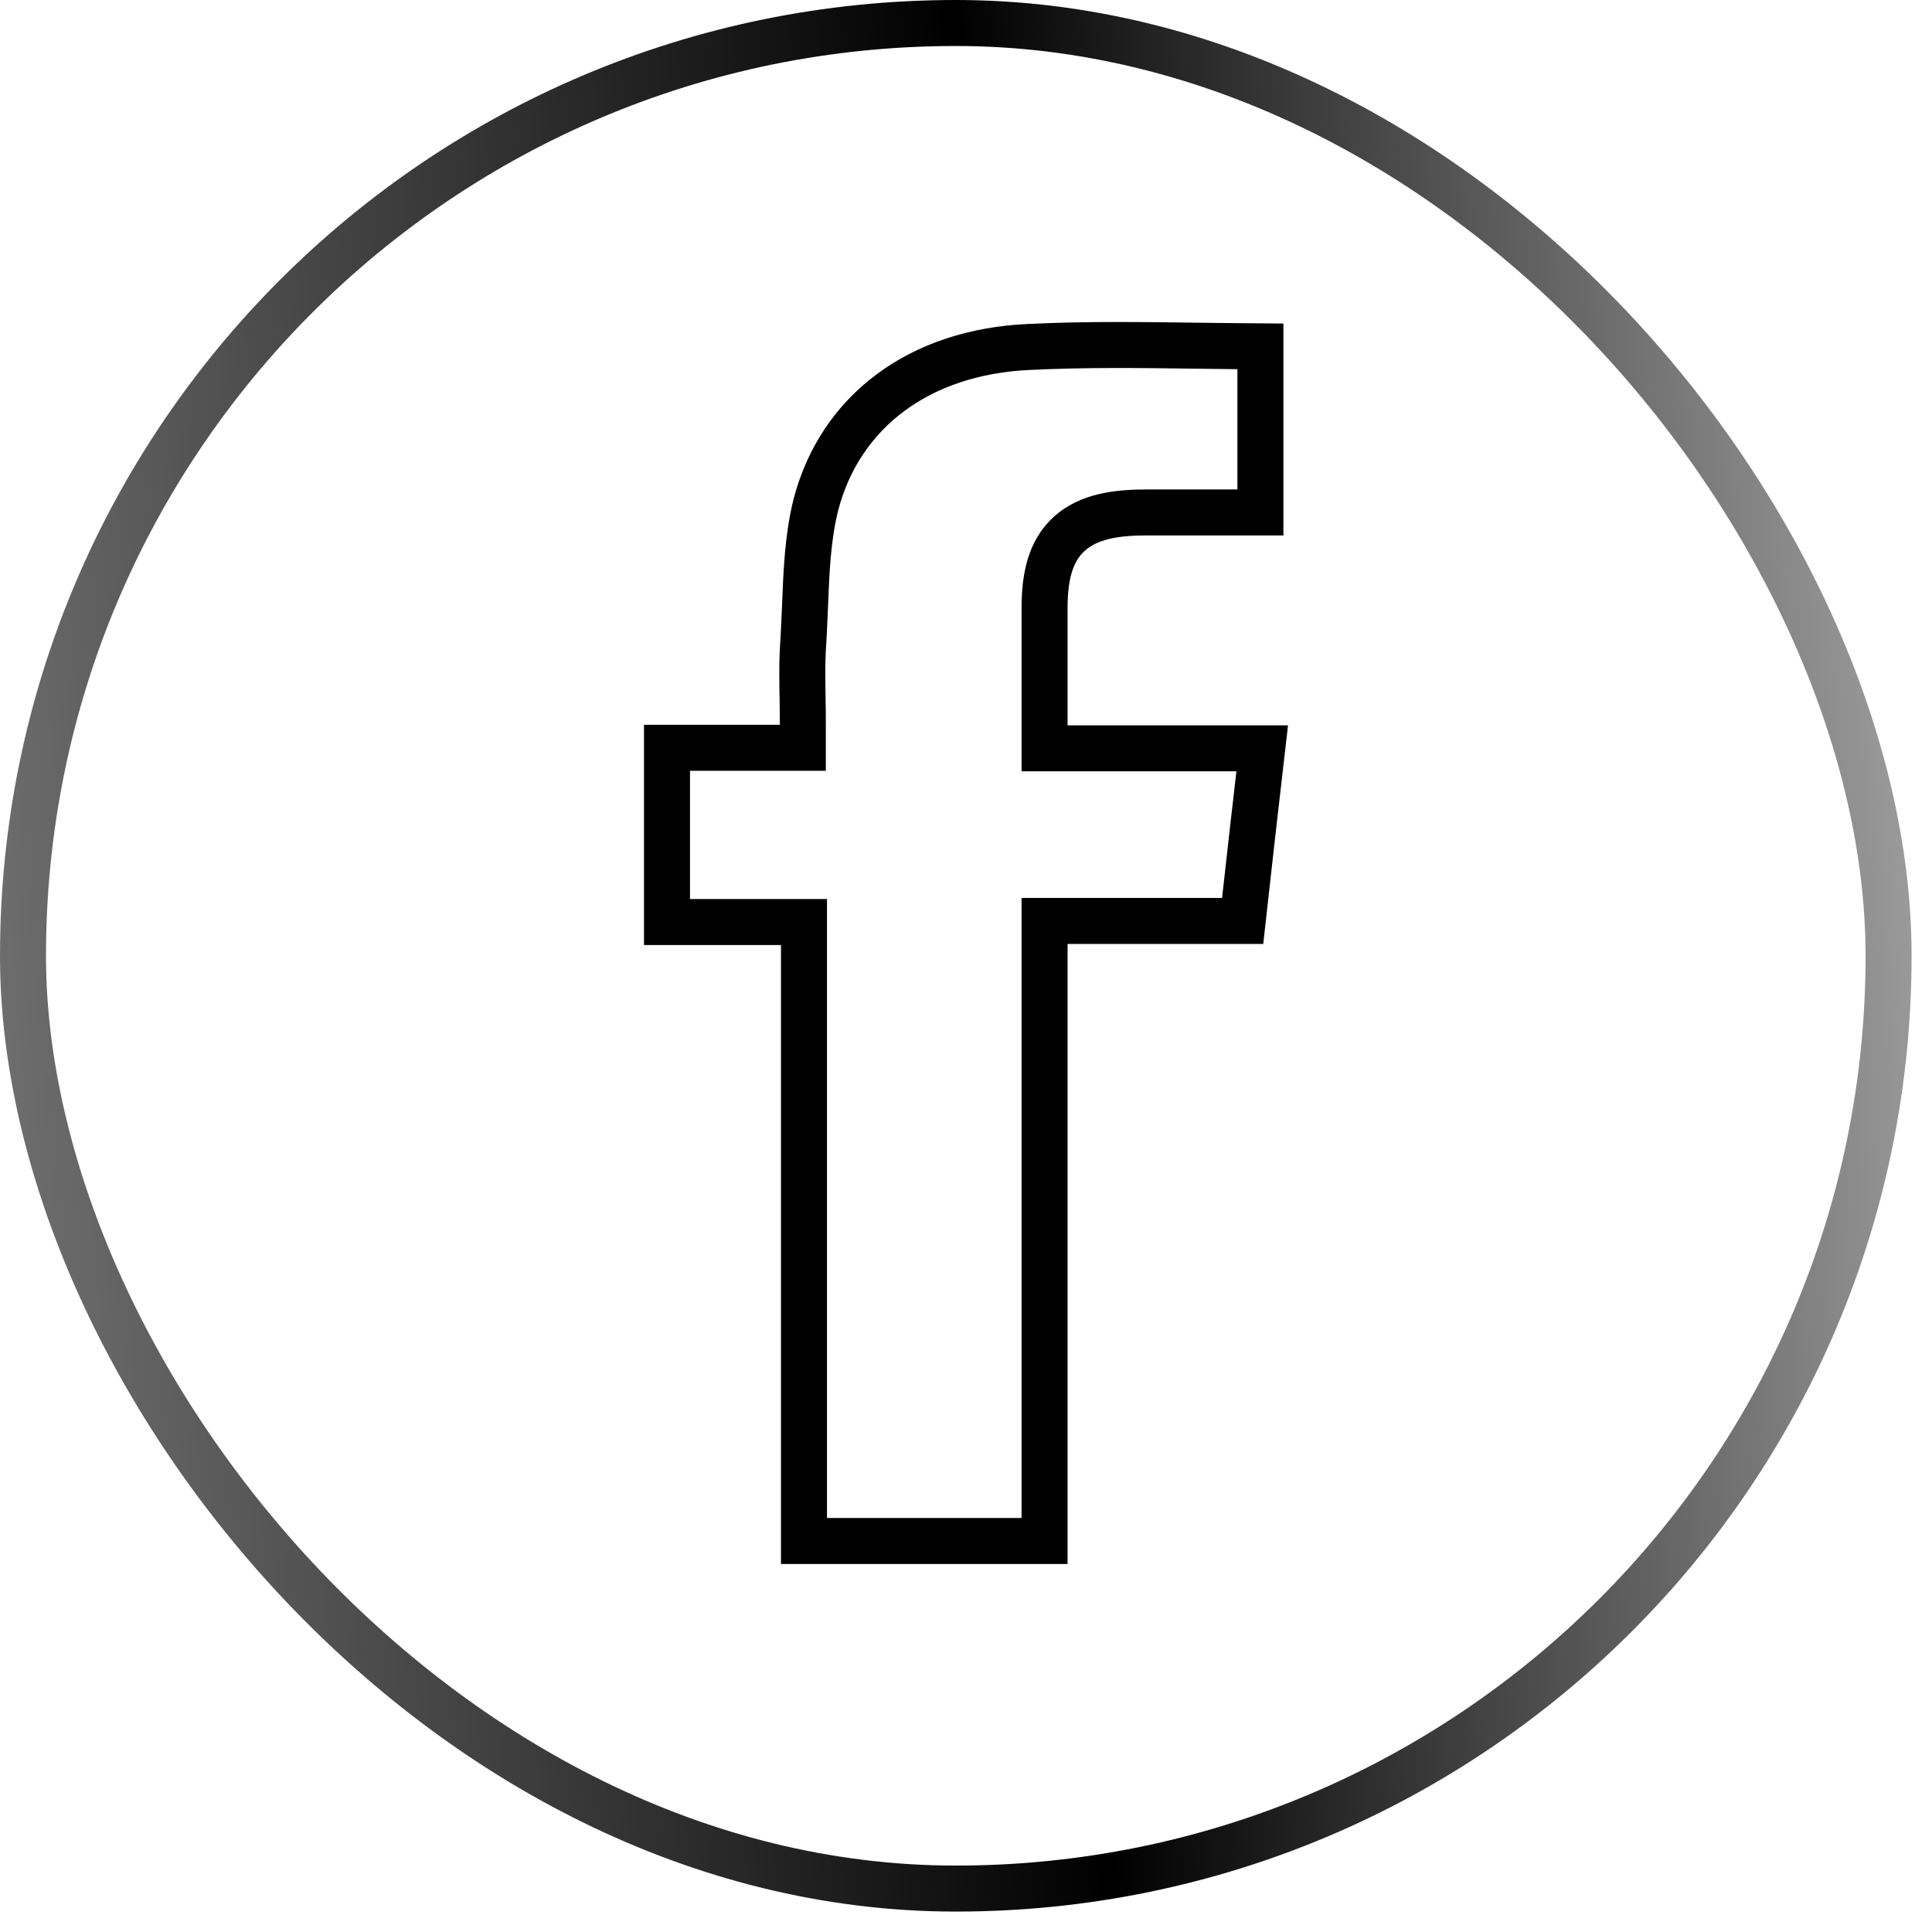
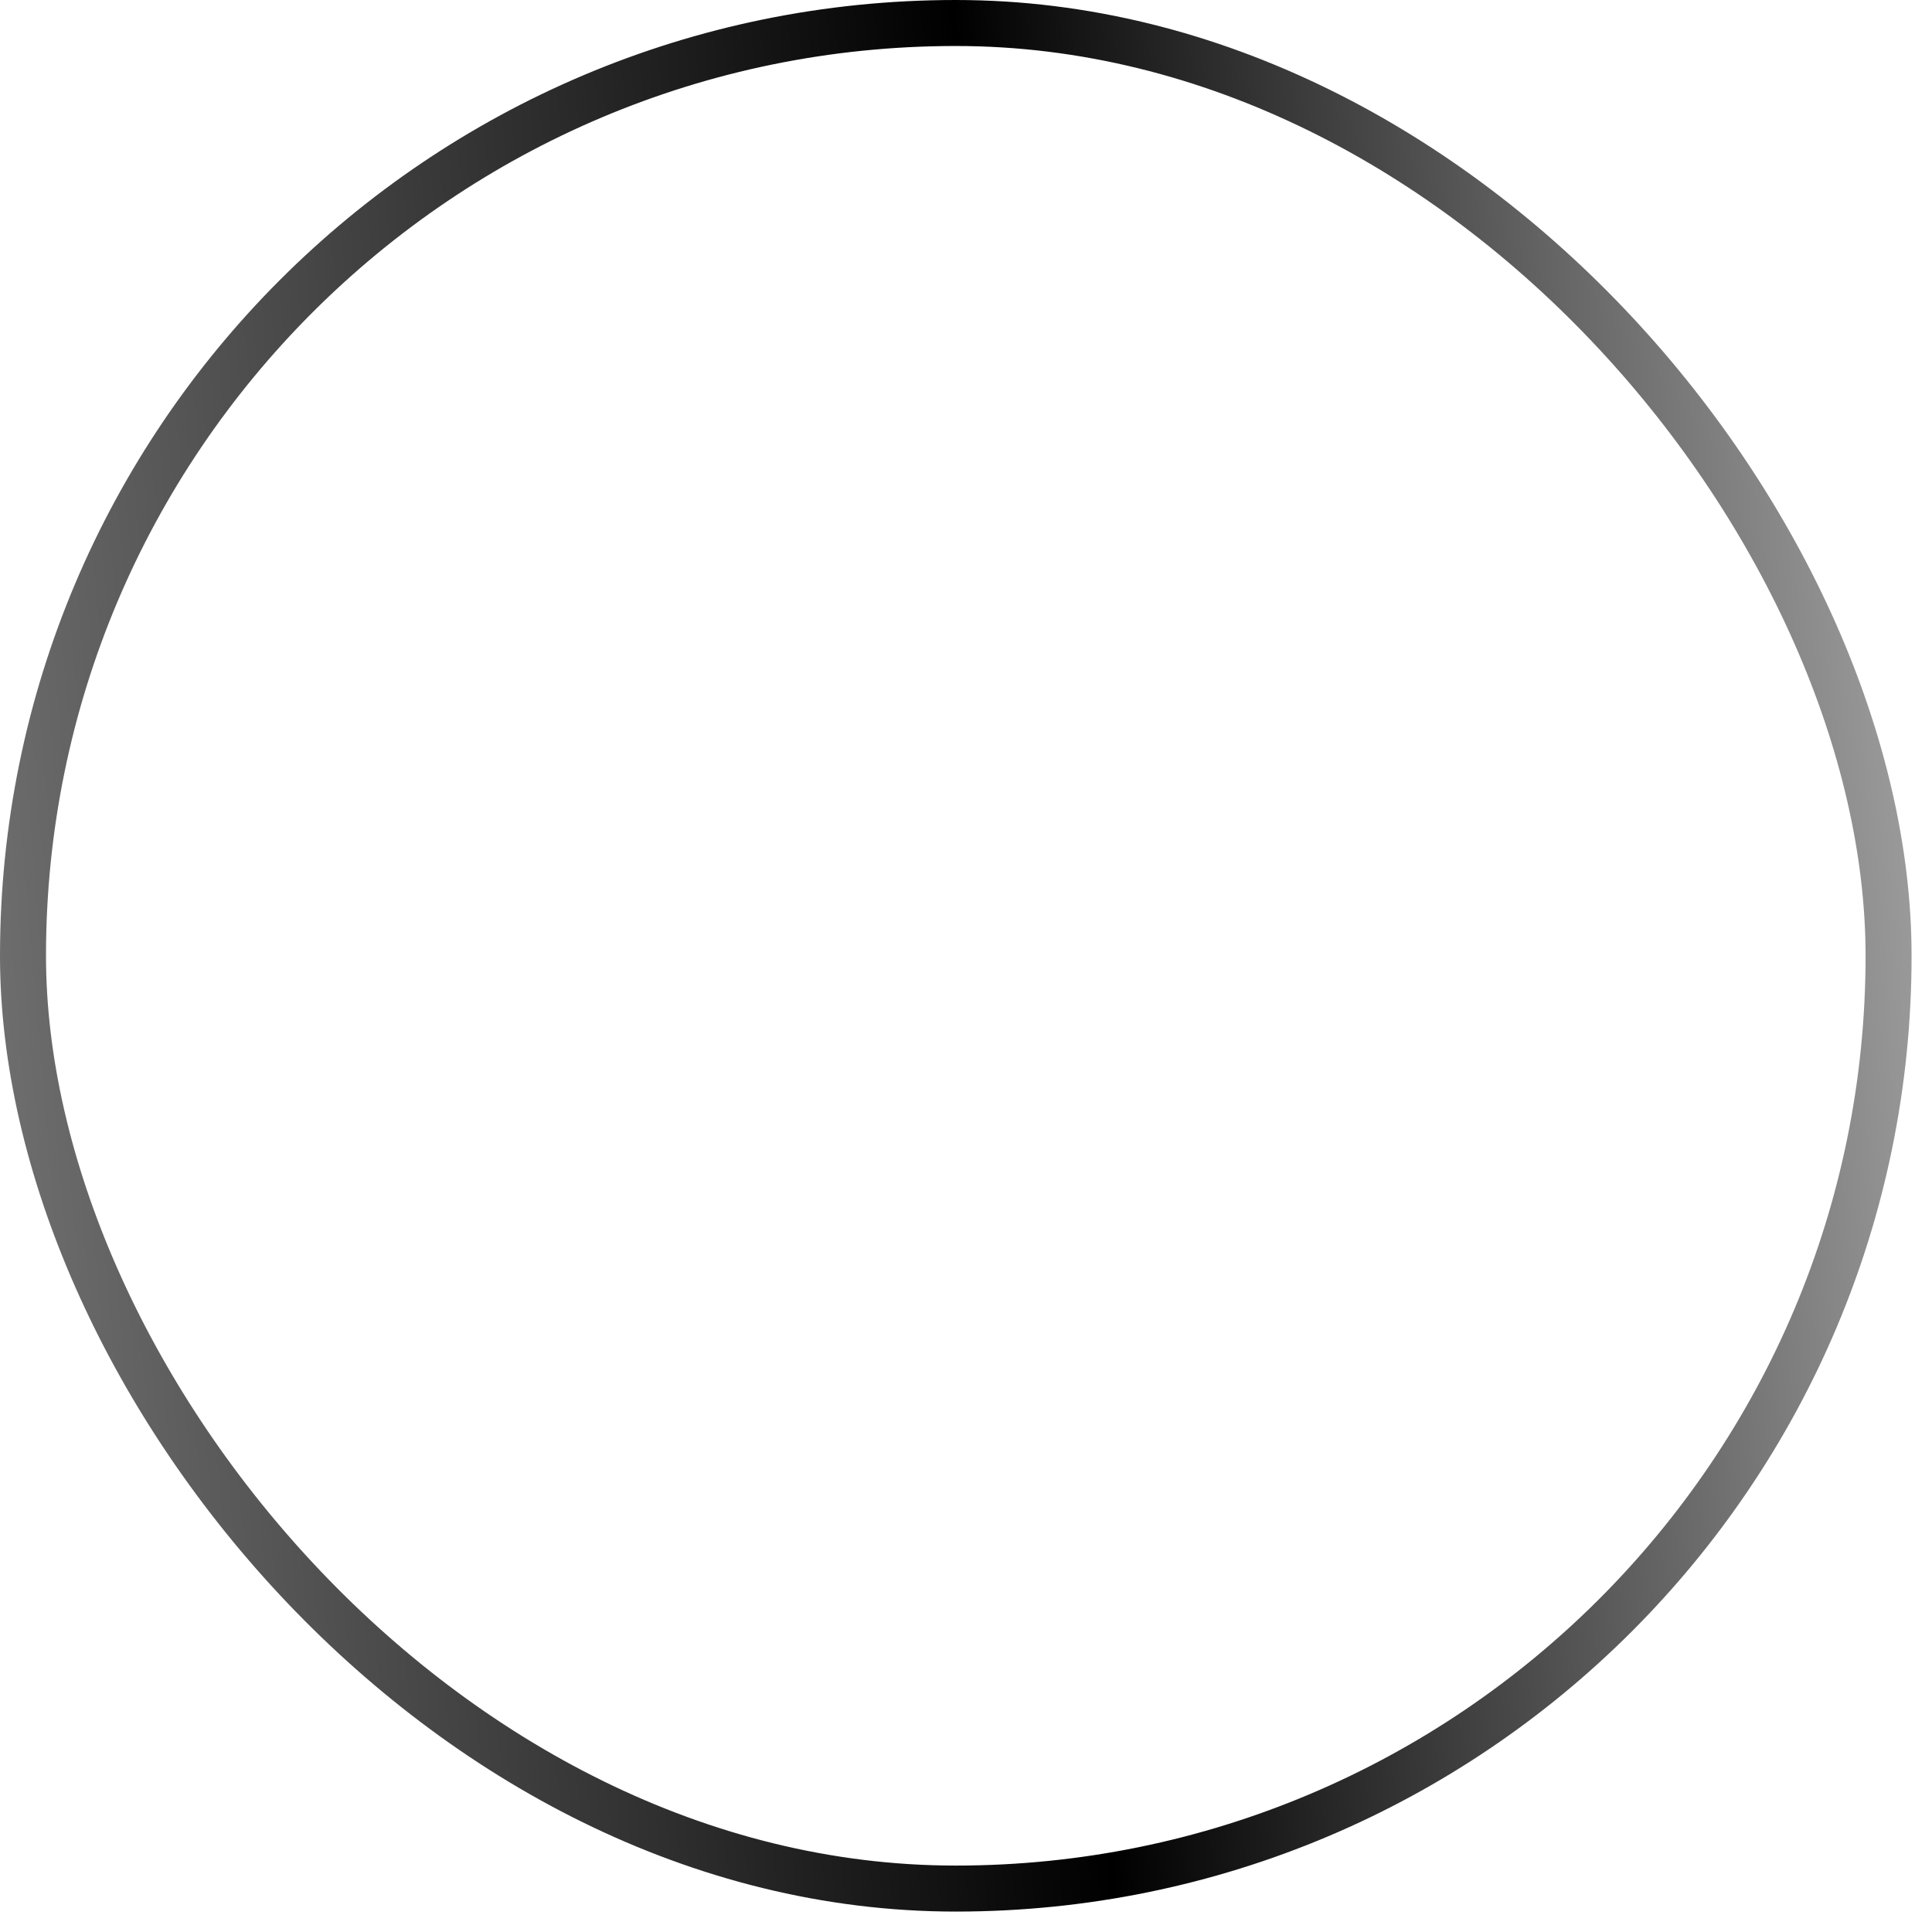
<svg xmlns="http://www.w3.org/2000/svg" width="42" height="42" viewBox="0 0 42 42" fill="none">
  <rect x="0.5" y="0.5" width="40.556" height="40.556" rx="20.278" stroke="url(#paint0_linear_868_12)" />
-   <path d="M27.4 7.53V11.14H27.397H27.391H27.385H27.379H27.373H27.367H27.361H27.356H27.35H27.344H27.338H27.332H27.326H27.321H27.315H27.309H27.303H27.297H27.291H27.286H27.28H27.274H27.268H27.262H27.256H27.251H27.245H27.239H27.233H27.227H27.221H27.216H27.21H27.204H27.198H27.192H27.186H27.181H27.175H27.169H27.163H27.157H27.151H27.146H27.14H27.134H27.128H27.122H27.116H27.111H27.105H27.099H27.093H27.087H27.081H27.076H27.07H27.064H27.058H27.052H27.046H27.041H27.035H27.029H27.023H27.017H27.012H27.006H27H26.994H26.988H26.982H26.977H26.971H26.965H26.959H26.953H26.947H26.942H26.936H26.93H26.924H26.918H26.912H26.907H26.901H26.895H26.889H26.883H26.878H26.872H26.866H26.86H26.854H26.848H26.843H26.837H26.831H26.825H26.819H26.813H26.808H26.802H26.796H26.79H26.784H26.779H26.773H26.767H26.761H26.755H26.749H26.744H26.738H26.732H26.726H26.72H26.715H26.709H26.703H26.697H26.691H26.685H26.68H26.674H26.668H26.662H26.656H26.651H26.645H26.639H26.633H26.627H26.621H26.616H26.61H26.604H26.598H26.592H26.587H26.581H26.575H26.569H26.563H26.558H26.552H26.546H26.54H26.534H26.528H26.523H26.517H26.511H26.505H26.499H26.494H26.488H26.482H26.476H26.47H26.465H26.459H26.453H26.447H26.441H26.435H26.43H26.424H26.418H26.412H26.406H26.401H26.395H26.389H26.383H26.377H26.372H26.366H26.36H26.354H26.348H26.343H26.337H26.331H26.325H26.319H26.314H26.308H26.302H26.296H26.29H26.284H26.279H26.273H26.267H26.261H26.255H26.25H26.244H26.238H26.232H26.226H26.221H26.215H26.209H26.203H26.197H26.192H26.186H26.18H26.174H26.168H26.163H26.157H26.151H26.145H26.139H26.134H26.128H26.122H26.116H26.11H26.105H26.099H26.093H26.087H26.081H26.076H26.07H26.064H26.058H26.052H26.046H26.041H26.035H26.029H26.023H26.017H26.012H26.006H26H25.994H25.988H25.983H25.977H25.971H25.965H25.959H25.954H25.948H25.942H25.936H25.93H25.925H25.919H25.913H25.907H25.901H25.896H25.89H25.884H25.878H25.872H25.867H25.861H25.855H25.849H25.843H25.838H25.832H25.826H25.82H25.814H25.809H25.803H25.797H25.791H25.785H25.78H25.774H25.768H25.762H25.756H25.751H25.745H25.739H25.733H25.727H25.722H25.716H25.71H25.704H25.698H25.693H25.687H25.681H25.675H25.669H25.664H25.658H25.652H25.646H25.641H25.635H25.629H25.623H25.617H25.612H25.606H25.6H25.594H25.588H25.583H25.577H25.571H25.565H25.559H25.554H25.548H25.542H25.536H25.53H25.525H25.519H25.513H25.507H25.502H25.496H25.49H25.484H25.478H25.473H25.467H25.461H25.455H25.449H25.444H25.438H25.432H25.426H25.42H25.415H25.409H25.403H25.397H25.391H25.386H25.38H25.374H25.368H25.362H25.357H25.351H25.345H25.339H25.334H25.328H25.322H25.316H25.31H25.305H25.299H25.293H25.287H25.281H25.276H25.27H25.264H25.258H25.252H25.247H25.241H25.235H25.229H25.223H25.218H25.212H25.206H25.2H25.195H25.189H25.183H25.177H25.171H25.166H25.16H25.154H25.148H25.142H25.137H25.131H25.125H25.119H25.113H25.108H25.102H25.096H25.09H25.084H25.079H25.073H25.067H25.061H25.055H25.05H25.044H25.038H25.032H25.026H25.021H25.015H25.009H25.003H24.997H24.992H24.986H24.98H24.974H24.969H24.963H24.957H24.951H24.945H24.94H24.934H24.928H24.922C24.263 11.14 23.668 11.227 23.253 11.597C22.823 11.982 22.715 12.553 22.708 13.167H22.708V13.173V13.178V13.182V13.188V13.193V13.197V13.202V13.207V13.212V13.217V13.222V13.227V13.232V13.237V13.242V13.247V13.252V13.257V13.262V13.267V13.272V13.277V13.282V13.287V13.292V13.297V13.302V13.307V13.312V13.317V13.322V13.327V13.332V13.337V13.342V13.347V13.352V13.357V13.362V13.367V13.372V13.377V13.382V13.387V13.392V13.397V13.402V13.407V13.412V13.417V13.422V13.427V13.432V13.437V13.442V13.447V13.452V13.457V13.461V13.466V13.472V13.476V13.482V13.486V13.491V13.496V13.501V13.506V13.511V13.516V13.521V13.526V13.531V13.536V13.541V13.546V13.551V13.556V13.561V13.566V13.571V13.576V13.581V13.586V13.591V13.596V13.601V13.606V13.611V13.616V13.621V13.626V13.631V13.636V13.641V13.646V13.651V13.656V13.661V13.666V13.671V13.676V13.681V13.686V13.691V13.696V13.701V13.706V13.711V13.716V13.721V13.726V13.731V13.736V13.741V13.746V13.751V13.756V13.761V13.766V13.771V13.776V13.781V13.786V13.791V13.796V13.801V13.806V13.811V13.816V13.821V13.826V13.831V13.836V13.841V13.846V13.851V13.856V13.861V13.866V13.871V13.876V13.881V13.886V13.891V13.896V13.901V13.906V13.911V13.916V13.921V13.926V13.931V13.936V13.941V13.946V13.951V13.956V13.961V13.966V13.971V13.976V13.981V13.986V13.991V13.996V14.001V14.006V14.011V14.016V14.021V14.026V14.031V14.036V14.041V14.046V14.051V14.056V14.061V14.066V14.071V14.076V14.081V14.086V14.091V14.096V14.101V14.106V14.111V14.116V14.121V14.126V14.131V14.136V14.141V14.146V14.151V14.156V14.161V14.166V14.171V14.177V14.181V14.187V14.191V14.197V14.202V14.207V14.212V14.217V14.222V14.227V14.232V14.237V14.242V14.247V14.252V14.257V14.262V14.267V14.272V14.277V14.282V14.287V14.292V14.297V14.302V14.307V14.312V14.317V14.322V14.327V14.332V14.337V14.342V14.347V14.352V14.357V14.363V14.368V14.373V14.378V14.383V14.388V14.393V14.398V14.403V14.408V14.413V14.418V14.423V14.428V14.433V14.438V14.443V14.448V14.453V14.458V14.463V14.468V14.473V14.479V14.484V14.489V14.494V14.499V14.504V14.509V14.514V14.519V14.524V14.529V14.534V14.539V14.544V14.549V14.554V14.559V14.565V14.569V14.575V14.58V14.585V14.59V14.595V14.6V14.605V14.61V14.615V14.62V14.625V14.63V14.635V14.64V14.646V14.65V14.656V14.661V14.666V14.671V14.676V14.681V14.686V14.691V14.696V14.701V14.706V14.711V14.716V14.722V14.727V14.732V14.737V14.742V14.747V14.752V14.757V14.762V14.767V14.772V14.777V14.783V14.788V14.793V14.798V14.803V14.808V14.813V14.818V14.823V14.828V14.833V14.838V14.844V14.849V14.854V14.859V14.864V14.869V14.874V14.879V14.884V14.889V14.895V14.9V14.905V14.91V14.915V14.92V14.925V14.93V14.935V14.94V14.945V14.951V14.956V14.961V14.966V14.971V14.976V14.981V14.986V14.992V14.997V15.002V15.007V15.012V15.017V15.022V15.027V15.032V15.038V15.043V15.048V15.053V15.058V15.063V15.068V15.073V15.079V15.084V15.089V15.094V15.099V15.104V15.109V15.114V15.12V15.125V15.13V15.135V15.14V15.145V15.15V15.155V15.161V15.166V15.171V15.176V15.181V15.186V15.191V15.197V15.202V15.207V15.212V15.217V15.222V15.227V15.233V15.238V15.243V15.248V15.253V15.258V15.264V15.269V15.274V15.279V15.284V15.289V15.294V15.3V15.305V15.31V15.315V15.32V15.325V15.331V15.336V15.341V15.346V15.351V15.356V15.362V15.367V15.372V15.377V15.382V15.387V15.393V15.398V15.403V15.408V15.413V15.418V15.424V15.429V15.434V15.439V15.444V15.45V15.455V15.46V15.465V15.47V15.476V15.481V15.486V15.491V15.496V15.502V15.507V15.512V15.517V15.522V15.527V15.533V15.538V15.543V15.548V15.553V15.559V15.564V15.569V15.574V15.579V15.585V15.59V15.595V15.6V15.605V15.611V15.616V15.621V15.626V15.632V15.637V15.642V15.647V15.652V15.658V15.663V15.668V15.673V15.679V15.684V15.689V15.694V15.7V15.705V15.71V15.715V15.72V15.726V15.731V15.736V15.741V15.747V15.752V15.757V15.762V15.768V16.268H23.208H27.439C27.292 17.533 27.153 18.769 27.014 20.021H23.208H22.708V20.521V33.5H17.478V20.544V20.044H16.978H14.5V16.256H16.953H17.453V15.756C17.453 15.541 17.45 15.34 17.447 15.148C17.441 14.795 17.436 14.472 17.452 14.141C17.474 13.811 17.487 13.493 17.5 13.184C17.531 12.403 17.56 11.68 17.737 10.97C18.263 8.955 19.976 7.646 22.379 7.542L22.379 7.542L22.382 7.542C23.609 7.482 24.831 7.499 26.084 7.516C26.518 7.521 26.956 7.527 27.4 7.53Z" stroke="black" />
  <defs>
    <linearGradient id="paint0_linear_868_12" x1="41.556" y1="20.778" x2="-12.697" y2="25.395" gradientUnits="userSpaceOnUse">
      <stop stop-opacity="0.4" />
      <stop offset="0.349" />
      <stop offset="0.802" stop-opacity="0.53" />
    </linearGradient>
  </defs>
</svg>